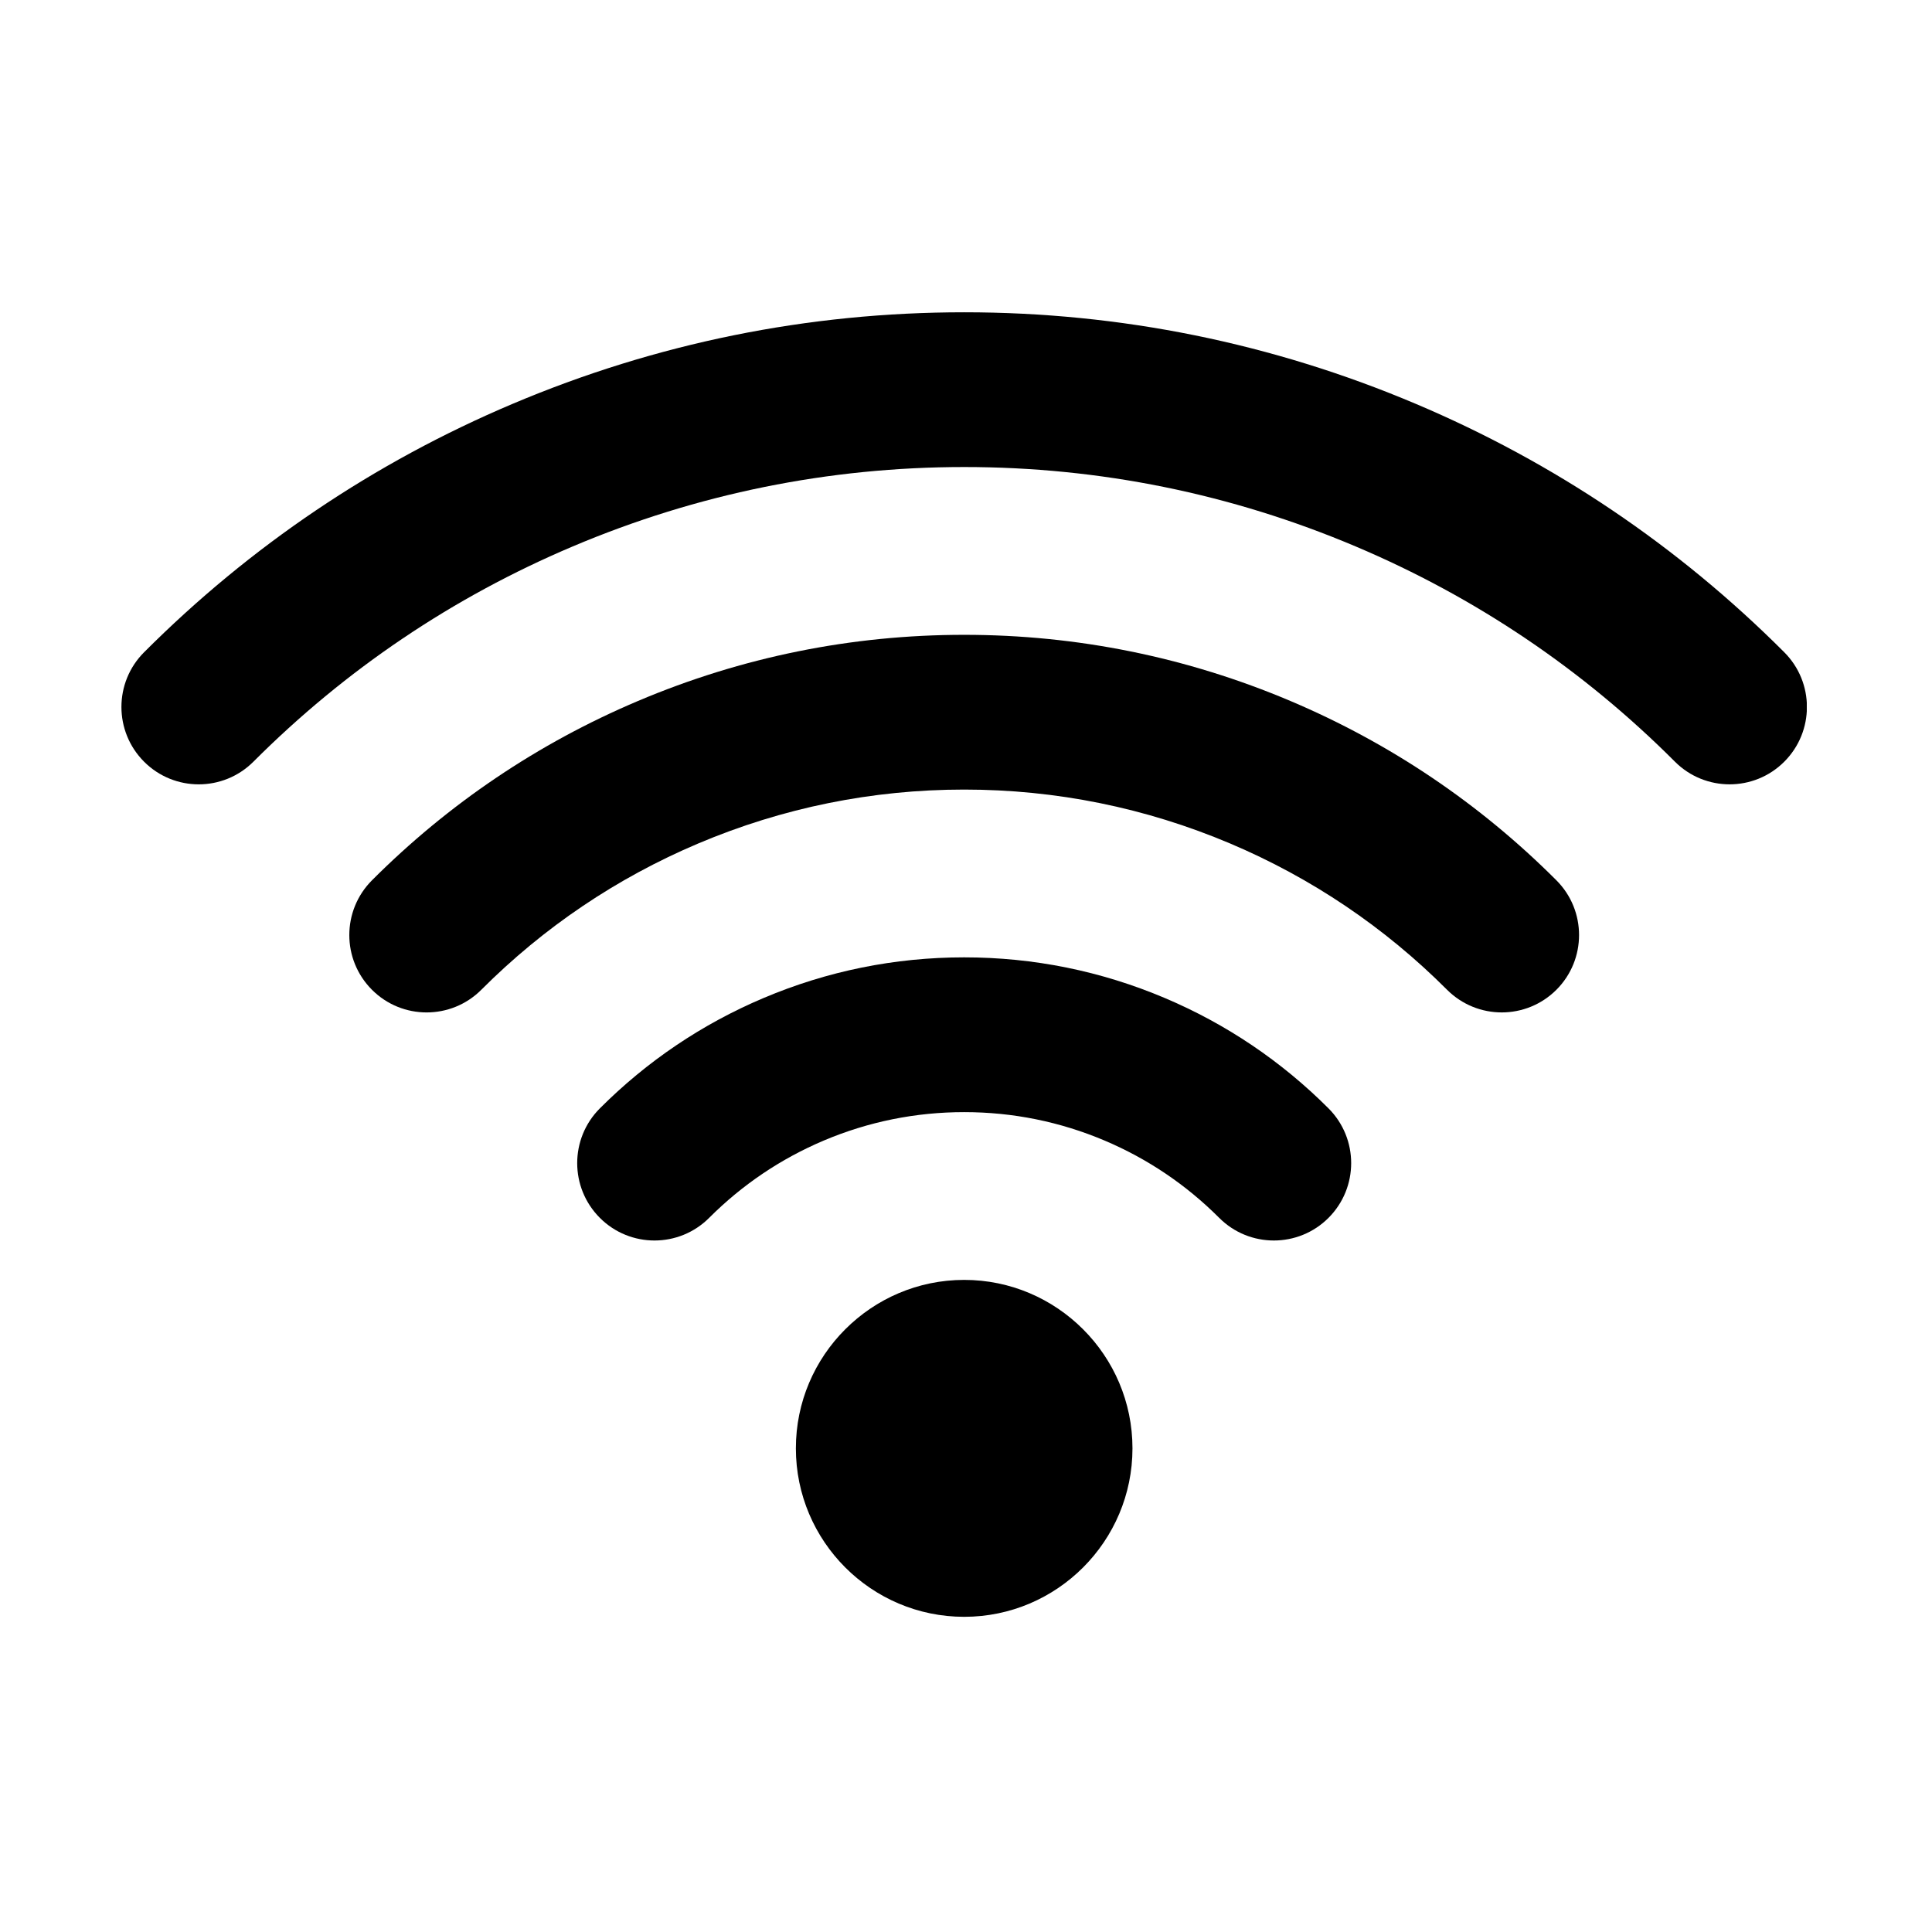
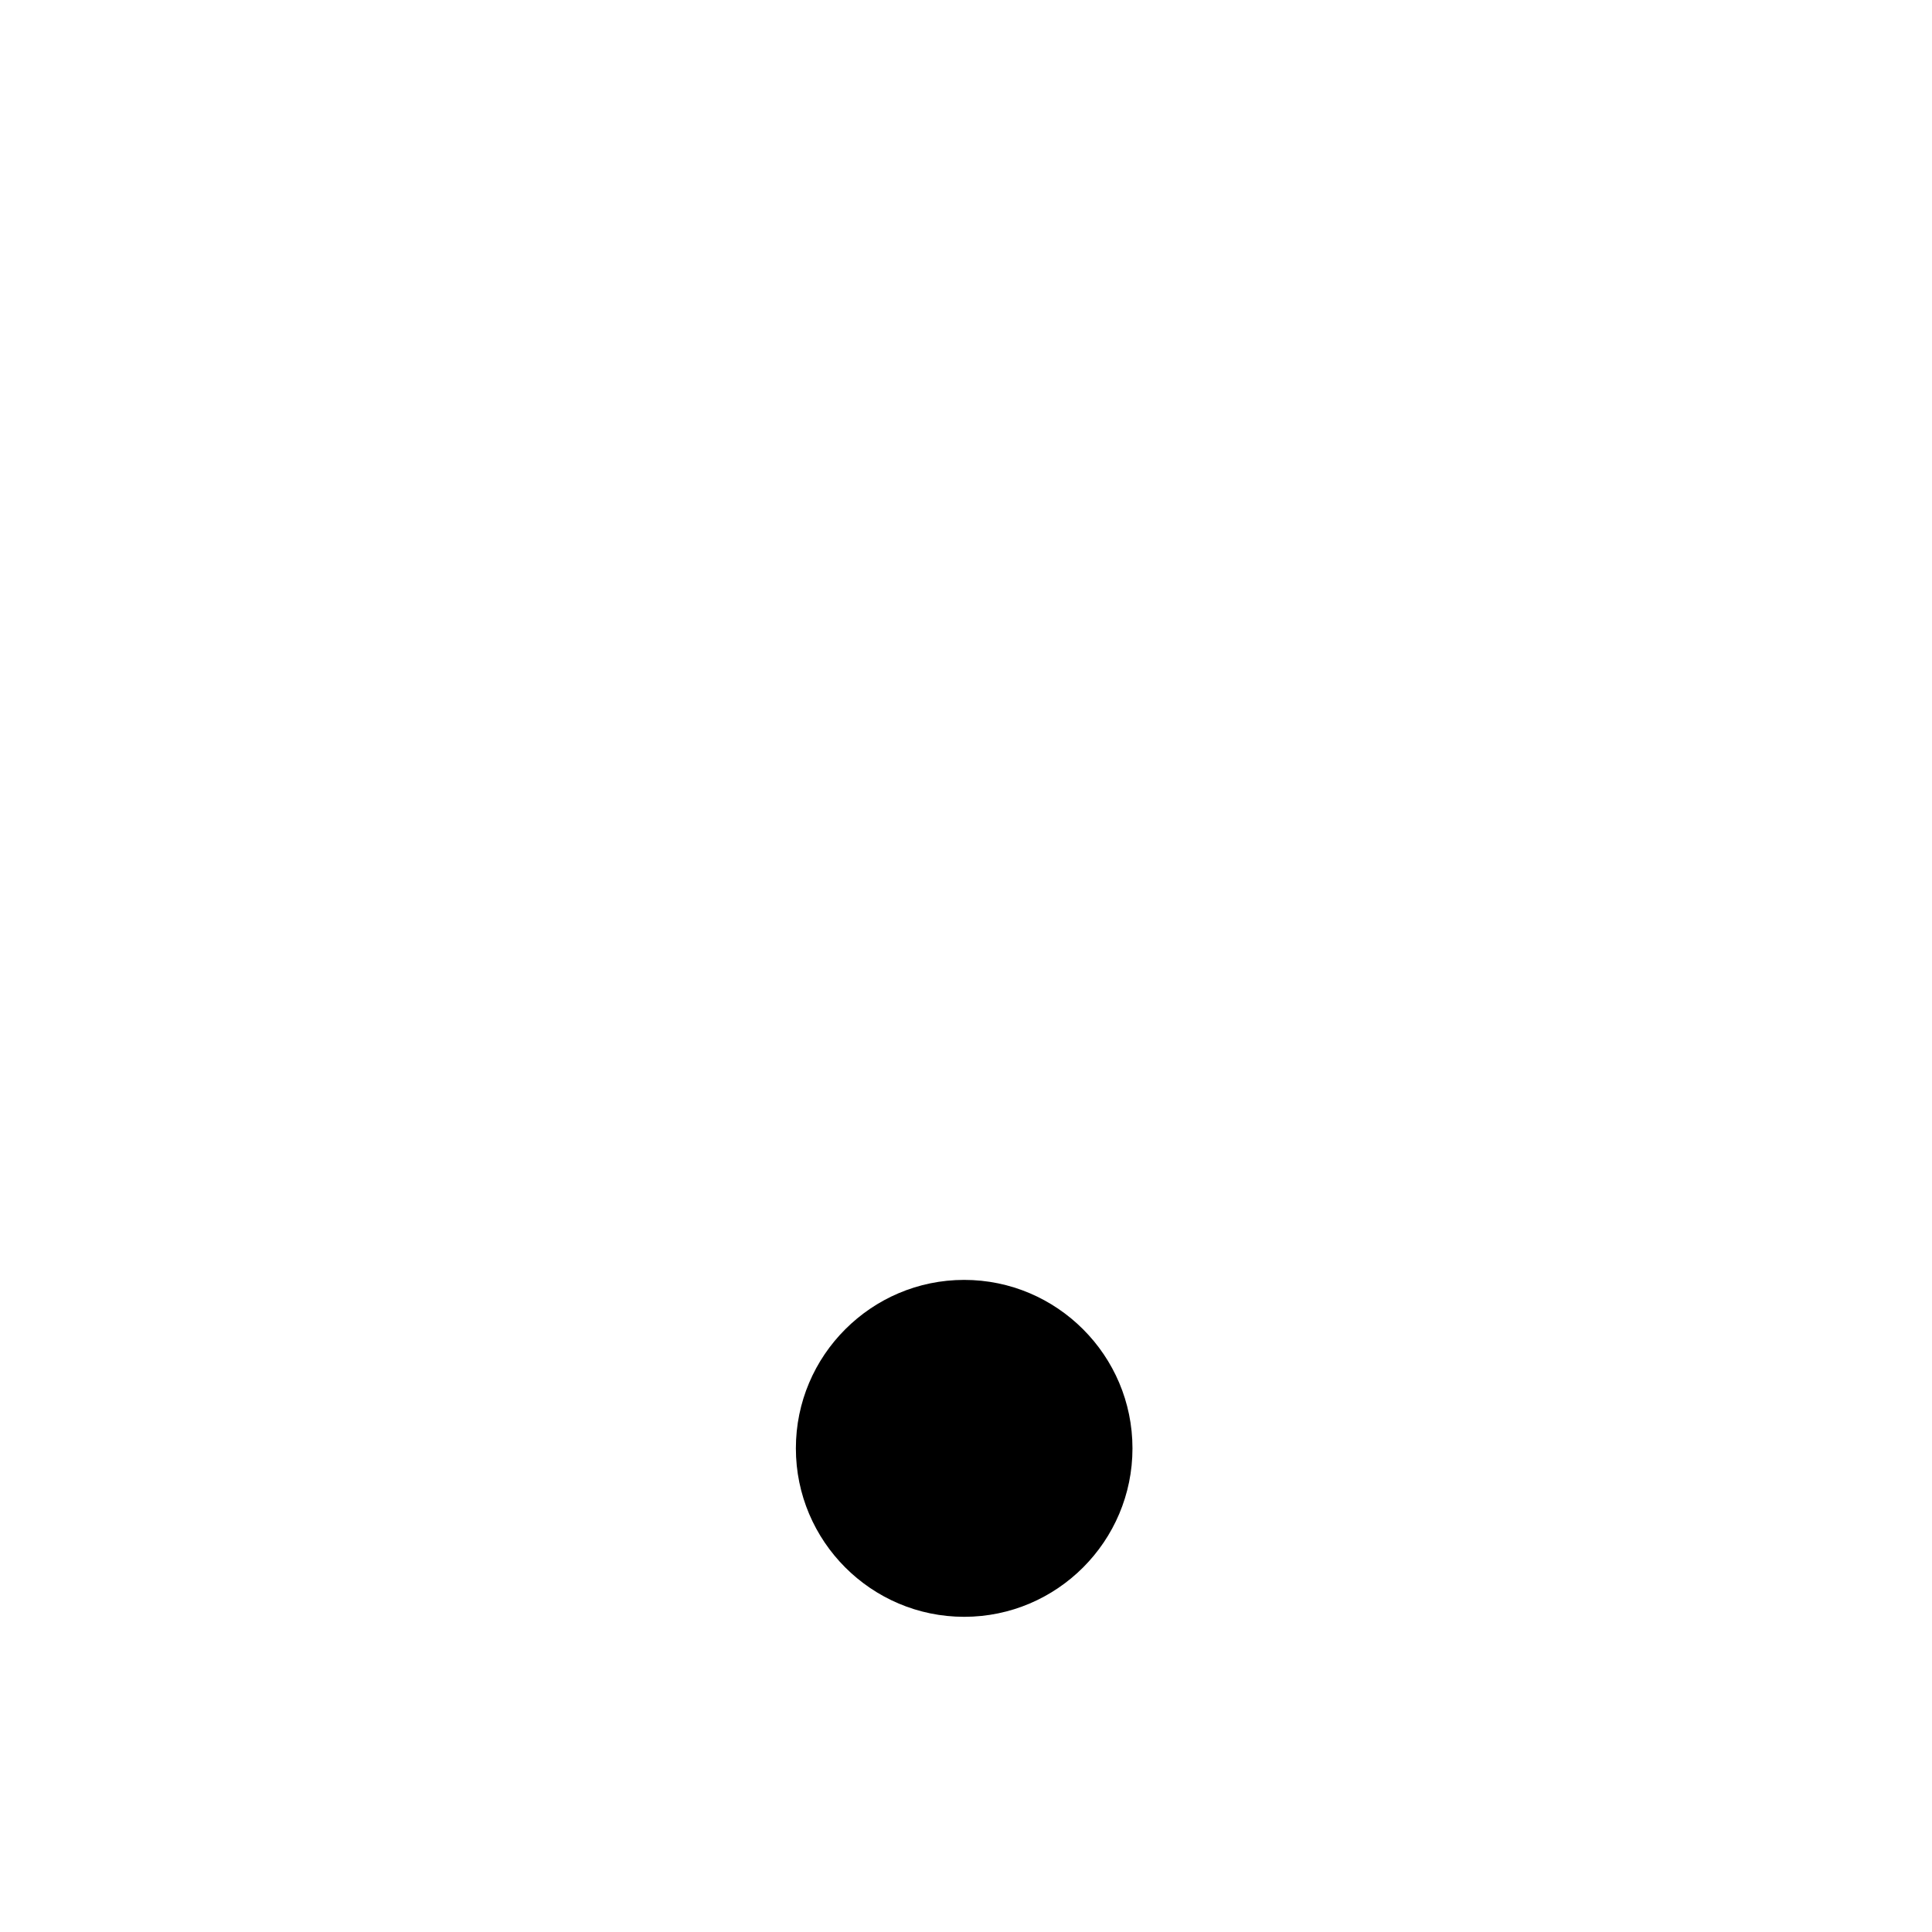
<svg xmlns="http://www.w3.org/2000/svg" version="1.0" preserveAspectRatio="xMidYMid meet" height="375" viewBox="0 0 281.25 281.25" zoomAndPan="magnify" width="375">
  <defs>
    <clipPath id="6a3d557132">
-       <path clip-rule="nonzero" d="M 17.676 45.461 L 263.023 45.461 L 263.023 114.219 L 17.676 114.219 Z M 17.676 45.461" />
+       <path clip-rule="nonzero" d="M 17.676 45.461 L 263.023 45.461 L 263.023 114.219 L 17.676 114.219 M 17.676 45.461" />
    </clipPath>
    <clipPath id="814854f5fd">
      <path clip-rule="nonzero" d="M 115.672 186.008 L 165 186.008 L 165 235.367 L 115.672 235.367 Z M 115.672 186.008" />
    </clipPath>
  </defs>
  <g clip-path="url(#6a3d557132)">
-     <path fill-rule="nonzero" fill-opacity="1" d="M 251.789 114.18 C 248.906 114.18 246.027 113.082 243.828 110.883 C 230.438 97.473 214.801 86.934 197.359 79.551 C 179.238 71.879 160.062 67.988 140.359 67.988 C 120.66 67.988 101.484 71.879 83.363 79.551 C 65.926 86.93 50.293 97.473 36.891 110.883 C 32.492 115.281 25.367 115.281 20.973 110.883 C 16.578 106.48 16.578 99.352 20.973 94.953 C 36.434 79.48 54.477 67.316 74.594 58.801 C 95.504 49.949 117.629 45.461 140.359 45.461 C 163.094 45.461 185.219 49.949 206.129 58.801 C 226.254 67.32 244.293 79.484 259.746 94.953 C 264.141 99.352 264.141 106.484 259.746 110.883 C 257.547 113.082 254.668 114.18 251.789 114.18" fill="#000000" />
-   </g>
-   <path fill-rule="nonzero" fill-opacity="1" d="M 218.613 147.383 C 215.734 147.383 212.855 146.281 210.656 144.086 C 201.555 134.977 190.93 127.812 179.082 122.793 C 166.773 117.586 153.746 114.941 140.359 114.941 C 126.973 114.941 113.945 117.586 101.637 122.793 C 89.789 127.812 79.164 134.977 70.066 144.086 C 65.668 148.484 58.543 148.484 54.148 144.086 C 49.75 139.684 49.754 132.555 54.148 128.152 C 65.309 116.984 78.336 108.199 92.867 102.047 C 107.969 95.652 123.945 92.414 140.359 92.414 C 156.773 92.414 172.75 95.652 187.852 102.043 C 202.383 108.199 215.414 116.984 226.574 128.152 C 230.969 132.555 230.969 139.684 226.574 144.086 C 224.375 146.281 221.496 147.383 218.613 147.383" fill="#000000" />
-   <path fill-rule="nonzero" fill-opacity="1" d="M 185.441 180.586 C 182.559 180.586 179.68 179.488 177.48 177.285 C 172.672 172.473 167.062 168.688 160.809 166.039 C 154.312 163.289 147.434 161.898 140.359 161.898 C 133.289 161.898 126.406 163.289 119.91 166.039 C 113.66 168.688 108.047 172.473 103.238 177.285 C 98.848 181.684 91.719 181.688 87.324 177.289 C 82.93 172.891 82.926 165.758 87.32 161.355 C 94.188 154.48 102.203 149.074 111.145 145.289 C 120.43 141.359 130.258 139.367 140.359 139.367 C 150.461 139.367 160.289 141.359 169.574 145.289 C 178.516 149.074 186.531 154.48 193.402 161.355 C 197.797 165.758 197.793 172.891 193.398 177.289 C 191.203 179.488 188.32 180.586 185.441 180.586" fill="#000000" />
+     </g>
  <g clip-path="url(#814854f5fd)">
    <path fill-rule="nonzero" fill-opacity="1" d="M 164.859 210.844 C 164.859 217.605 162.113 223.734 157.676 228.176 C 153.238 232.617 147.113 235.367 140.359 235.367 C 133.605 235.367 127.48 232.617 123.043 228.176 C 118.605 223.734 115.859 217.605 115.859 210.844 C 115.859 204.082 118.605 197.953 123.043 193.516 C 127.48 189.074 133.605 186.32 140.359 186.32 C 147.113 186.32 153.238 189.074 157.676 193.516 C 162.113 197.953 164.859 204.082 164.859 210.844" fill="#000000" />
  </g>
</svg>